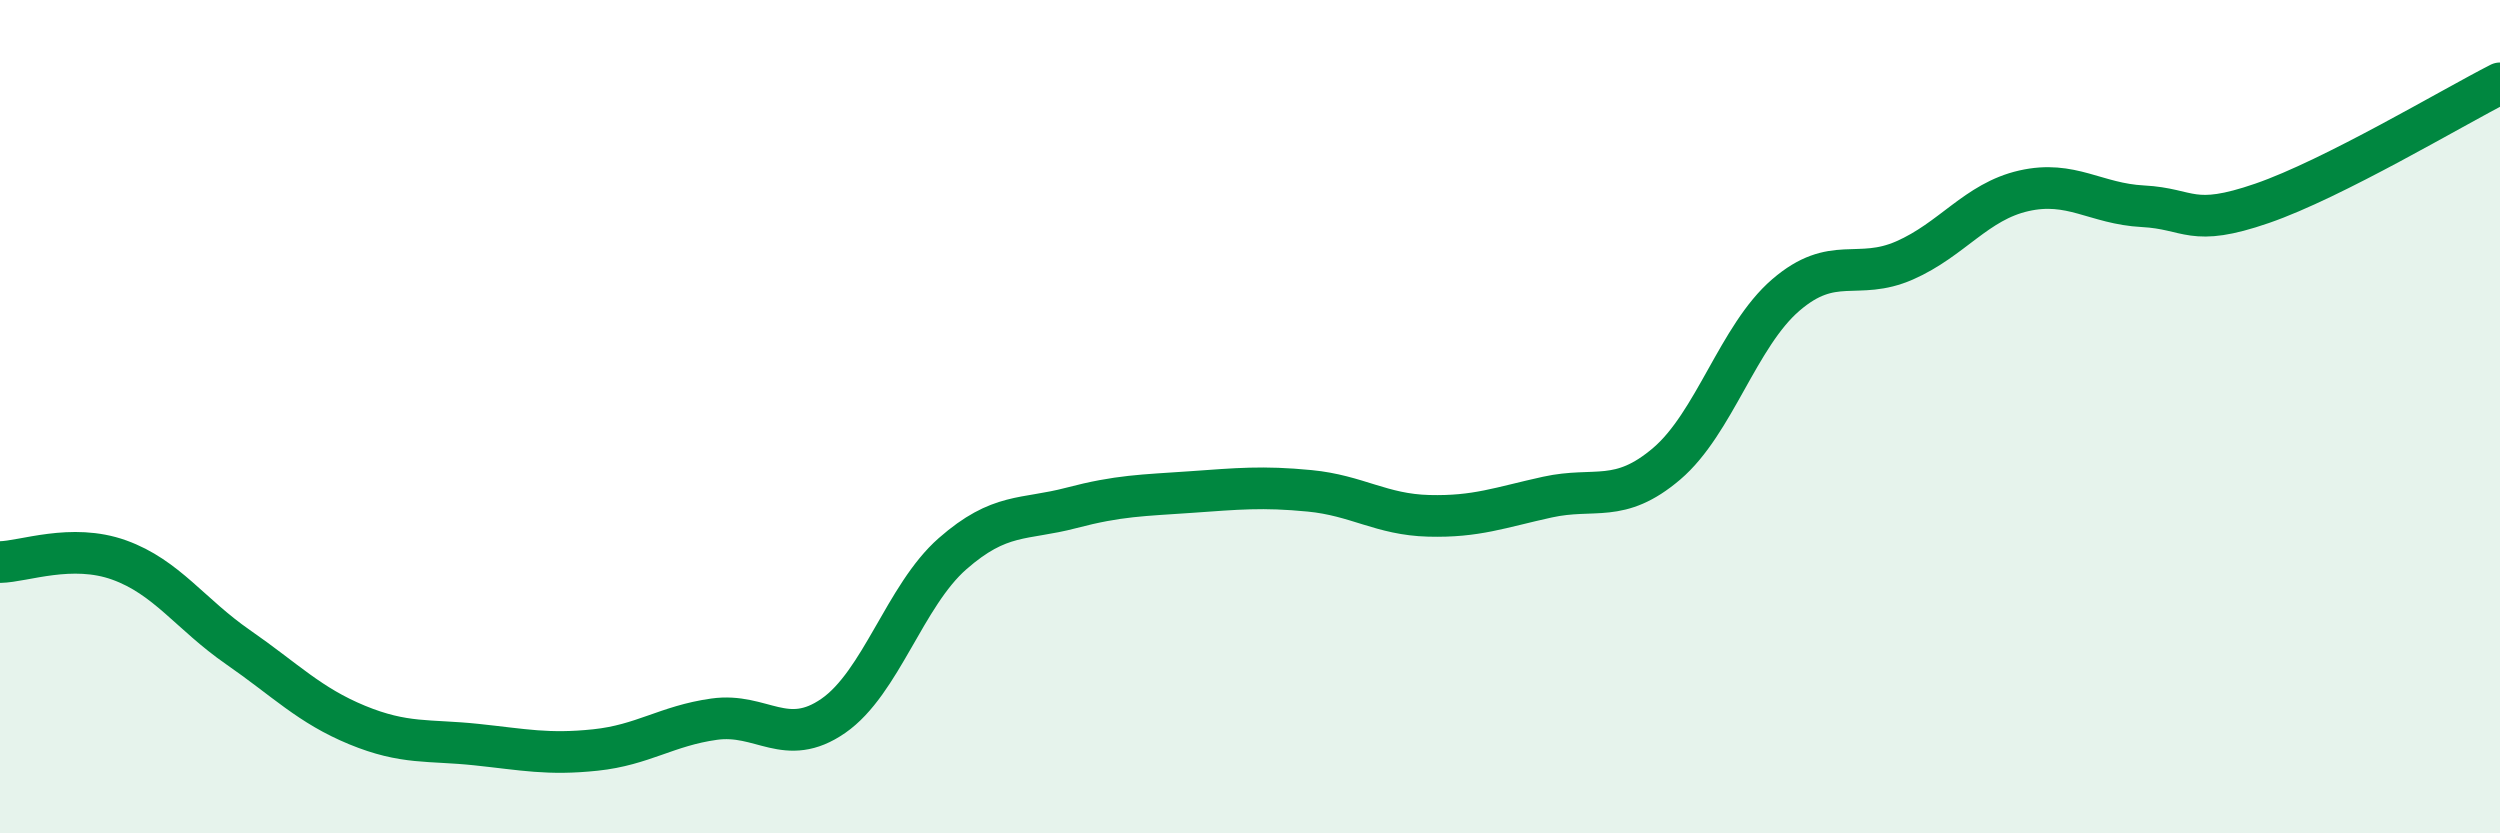
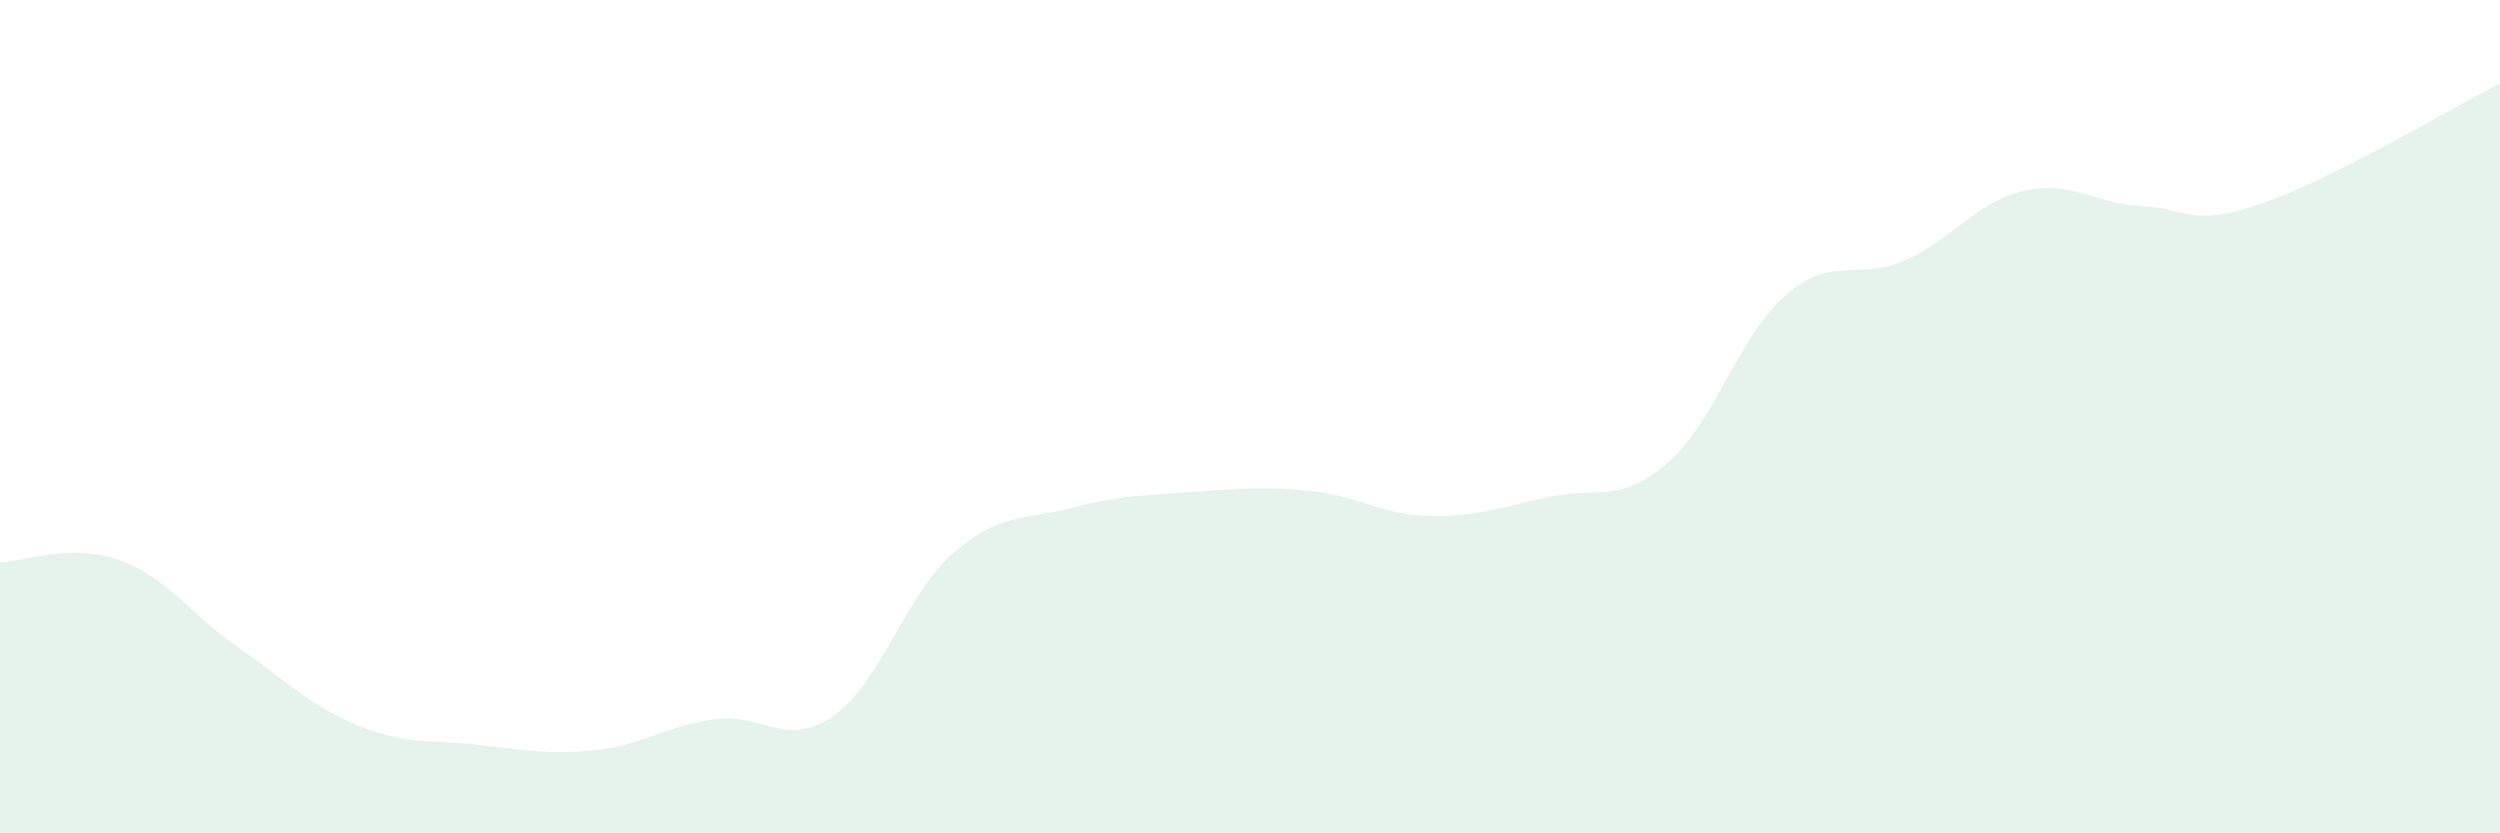
<svg xmlns="http://www.w3.org/2000/svg" width="60" height="20" viewBox="0 0 60 20">
  <path d="M 0,13.49 C 0.57,13.48 1.72,13.03 2.86,13.44 C 4,13.85 4.57,14.74 5.71,15.53 C 6.85,16.32 7.43,16.93 8.57,17.4 C 9.71,17.87 10.29,17.75 11.43,17.87 C 12.57,17.99 13.15,18.12 14.29,18 C 15.43,17.88 16,17.42 17.14,17.26 C 18.28,17.1 18.86,17.97 20,17.18 C 21.14,16.39 21.72,14.29 22.86,13.29 C 24,12.29 24.57,12.49 25.71,12.19 C 26.85,11.89 27.43,11.89 28.57,11.81 C 29.71,11.73 30.29,11.67 31.43,11.78 C 32.57,11.89 33.15,12.35 34.29,12.38 C 35.43,12.41 36,12.18 37.14,11.93 C 38.28,11.68 38.86,12.1 40,11.13 C 41.14,10.16 41.72,8.06 42.86,7.08 C 44,6.1 44.57,6.75 45.71,6.25 C 46.85,5.75 47.43,4.84 48.57,4.58 C 49.71,4.32 50.29,4.89 51.43,4.95 C 52.57,5.01 52.58,5.47 54.29,4.88 C 56,4.29 58.86,2.58 60,2L60 20L0 20Z" fill="#008740" opacity="0.1" stroke-linecap="round" stroke-linejoin="round" />
-   <path d="M 0,13.49 C 0.57,13.48 1.72,13.03 2.86,13.44 C 4,13.85 4.57,14.74 5.71,15.53 C 6.85,16.32 7.43,16.93 8.57,17.4 C 9.71,17.87 10.29,17.75 11.43,17.87 C 12.57,17.99 13.15,18.12 14.29,18 C 15.43,17.88 16,17.42 17.14,17.26 C 18.28,17.1 18.86,17.97 20,17.18 C 21.14,16.39 21.72,14.29 22.86,13.29 C 24,12.29 24.57,12.49 25.71,12.19 C 26.85,11.89 27.43,11.89 28.57,11.81 C 29.71,11.73 30.29,11.67 31.43,11.78 C 32.57,11.89 33.15,12.35 34.29,12.38 C 35.43,12.41 36,12.18 37.14,11.93 C 38.28,11.68 38.86,12.1 40,11.13 C 41.14,10.16 41.72,8.06 42.86,7.08 C 44,6.1 44.57,6.75 45.71,6.25 C 46.85,5.75 47.43,4.84 48.57,4.58 C 49.71,4.32 50.29,4.89 51.43,4.95 C 52.57,5.01 52.58,5.47 54.29,4.88 C 56,4.29 58.86,2.58 60,2" stroke="#008740" stroke-width="1" fill="none" stroke-linecap="round" stroke-linejoin="round" />
</svg>